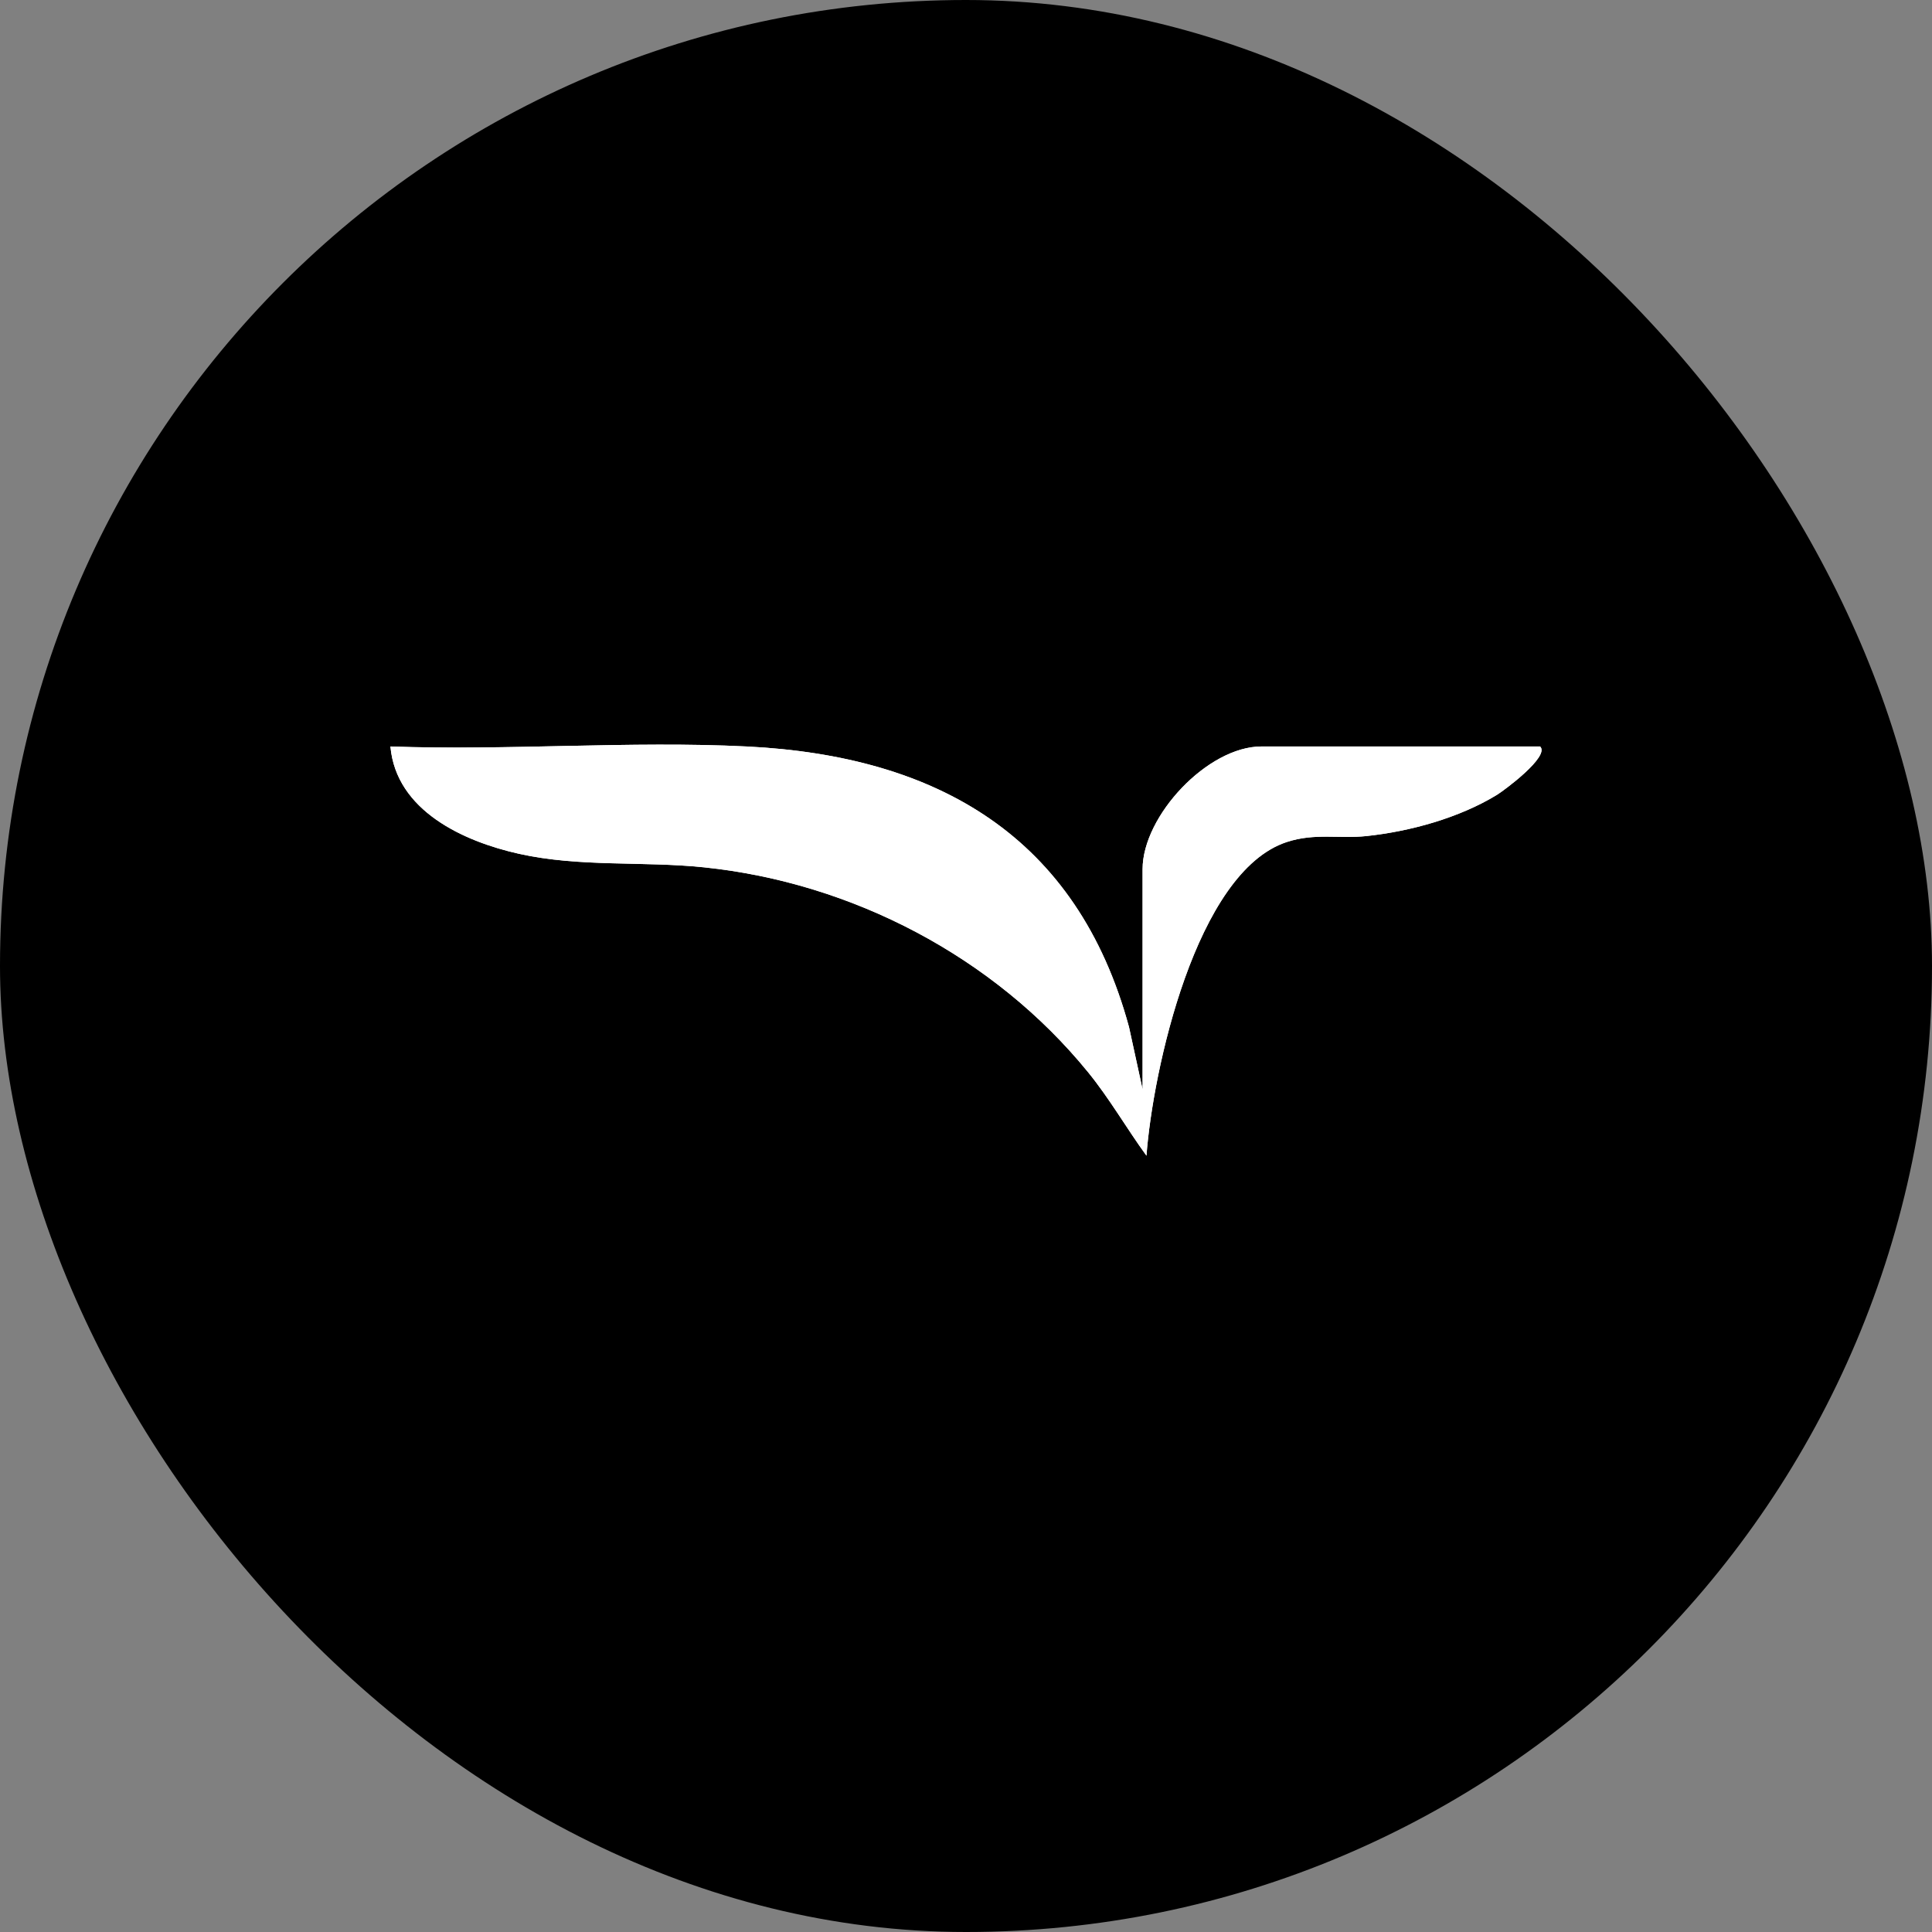
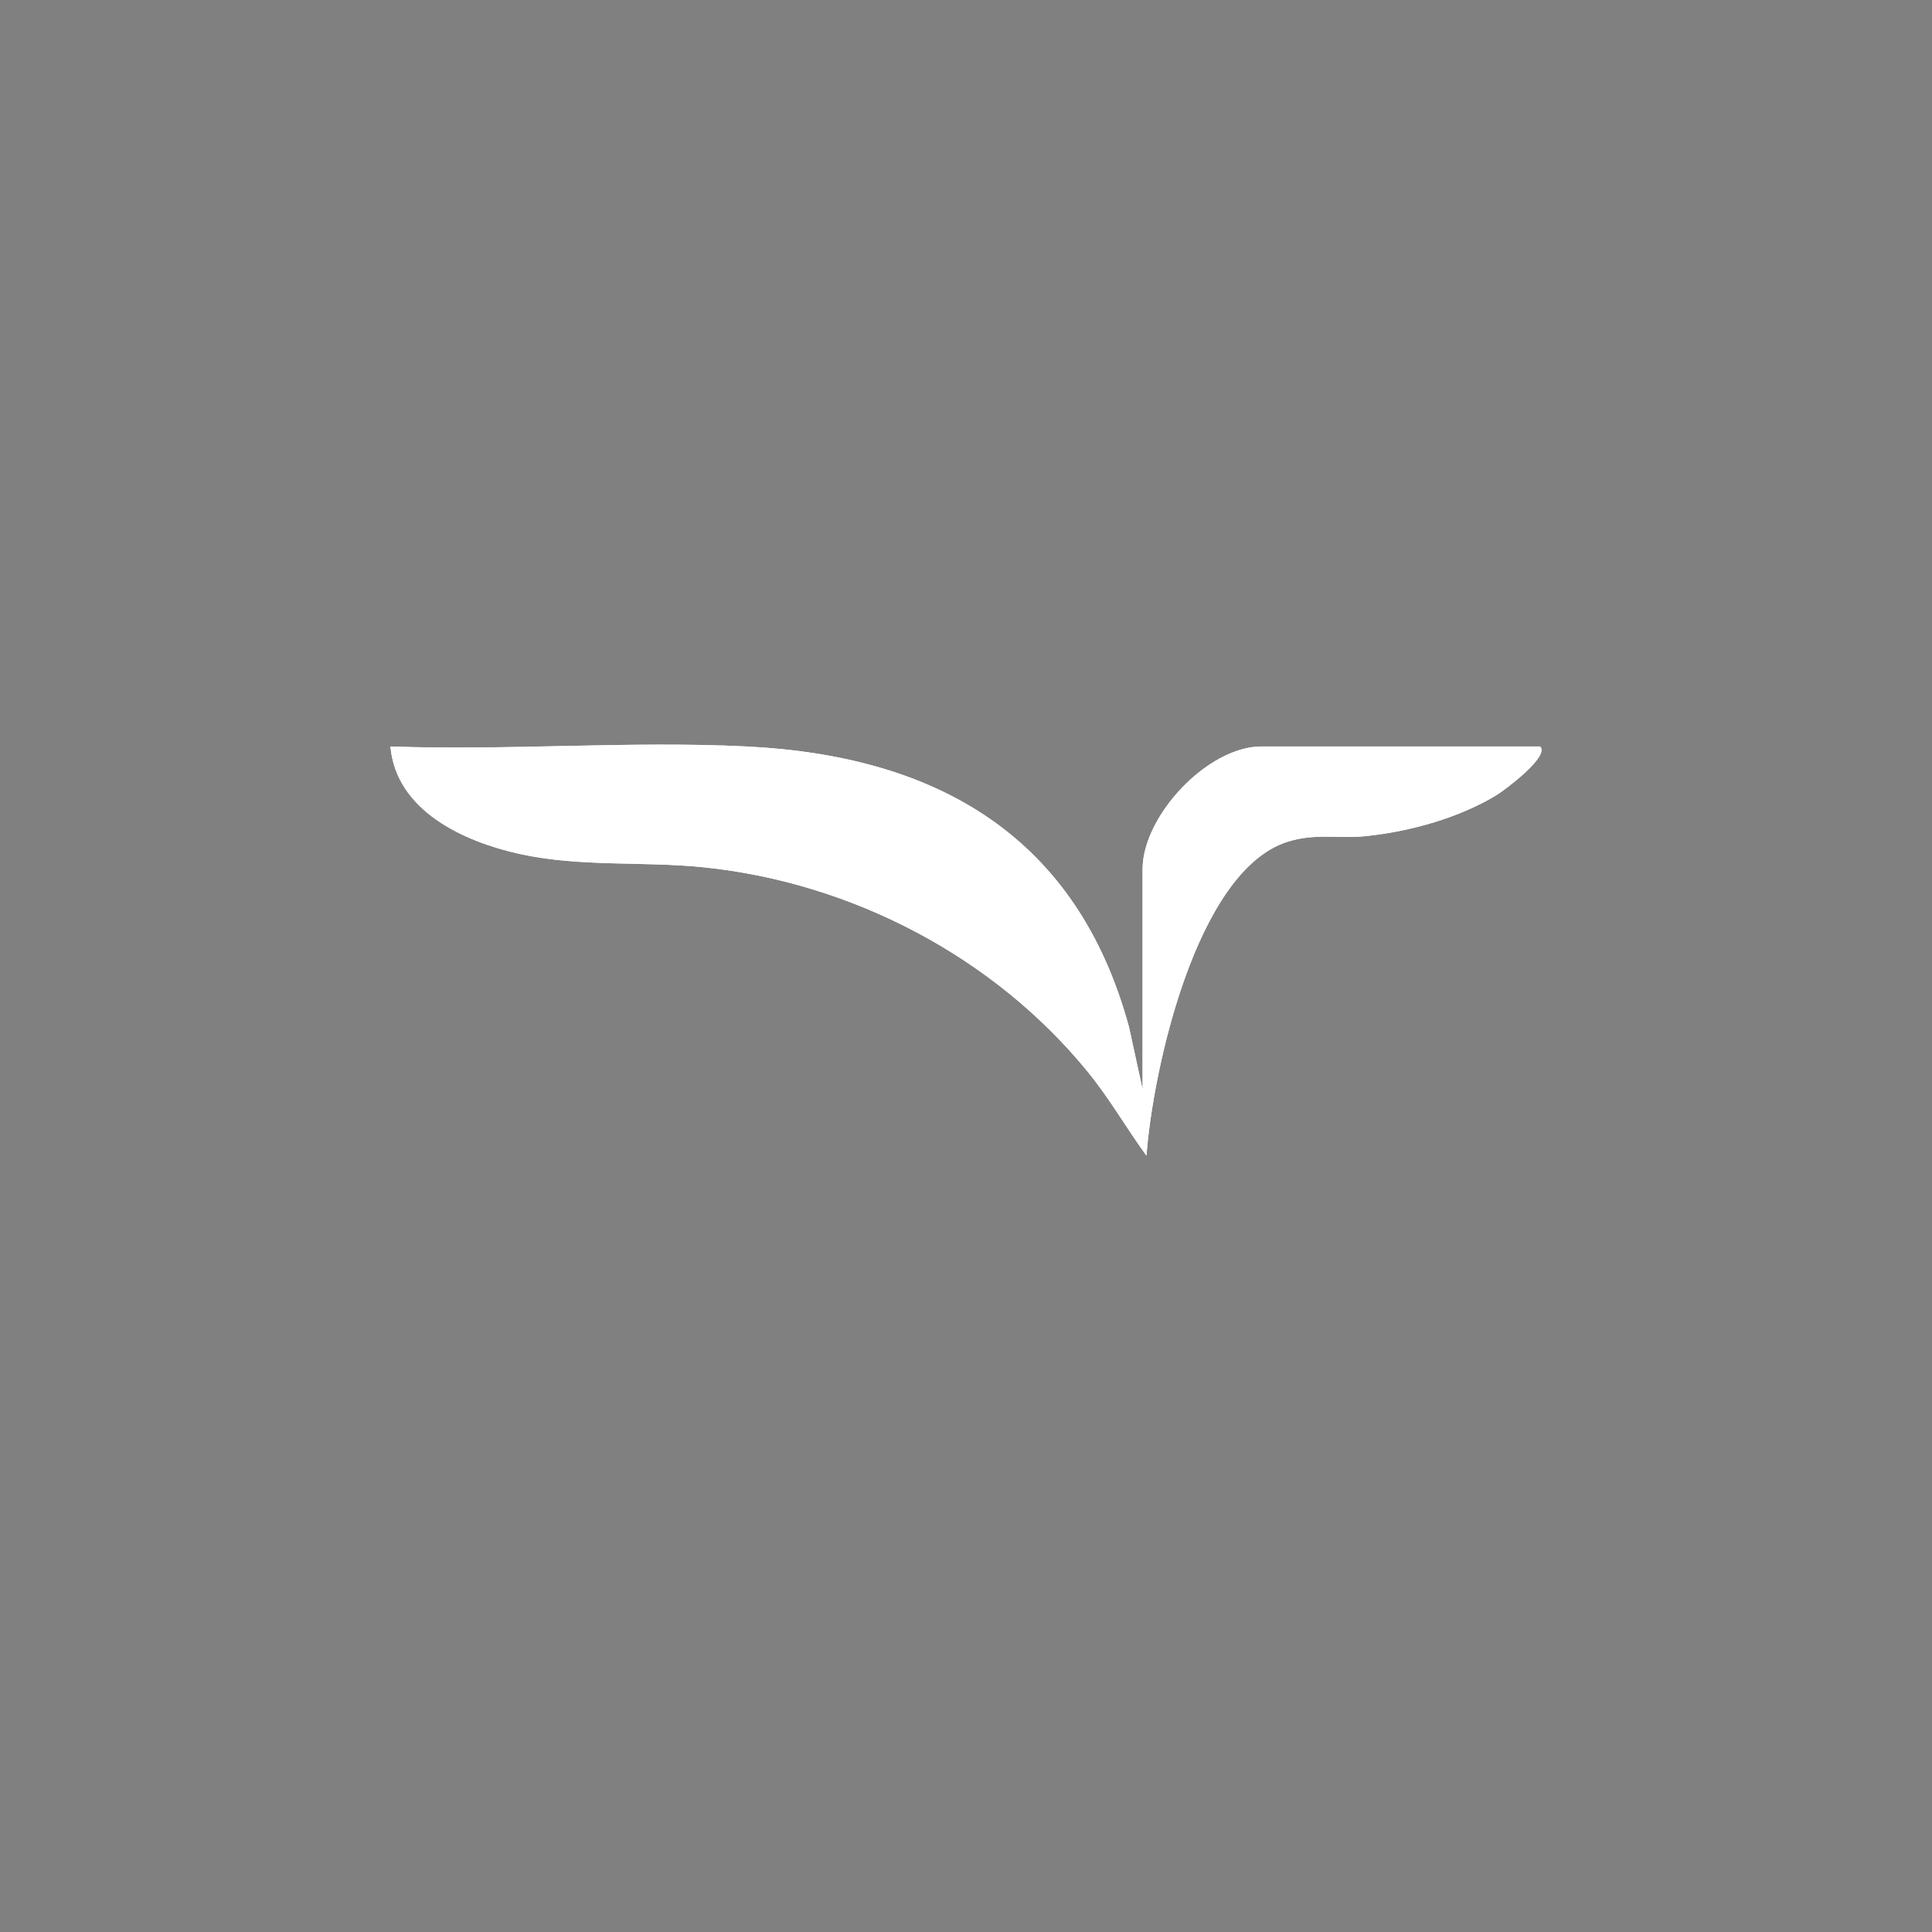
<svg xmlns="http://www.w3.org/2000/svg" width="60" height="60" viewBox="0 0 60 60" fill="none">
  <rect x="0" y="0" width="60" height="60" fill="#808080" stroke="none" />
-   <rect width="60" height="60" rx="30" fill="black" />
-   <path d="M47.83 23.182H39.176C37.503 23.182 35.484 25.34 35.484 26.994V33.833L35.062 31.895C33.452 25.977 29.114 23.477 23.198 23.183C19.559 23.002 15.778 23.315 12.125 23.182C12.303 25.174 14.389 26.129 16.115 26.514C18.012 26.936 19.947 26.737 21.867 26.935C26.464 27.411 30.873 29.716 33.786 33.292C34.457 34.115 34.983 35.036 35.604 35.89C35.797 33.266 37.135 27.072 39.964 26.148C40.84 25.863 41.595 26.054 42.441 25.963C43.803 25.818 45.318 25.398 46.487 24.684C46.706 24.551 48.145 23.486 47.828 23.181L47.83 23.182Z" fill="white" />
+   <path d="M47.83 23.182H39.176C37.503 23.182 35.484 25.34 35.484 26.994V33.833L35.062 31.895C33.452 25.977 29.114 23.477 23.198 23.183C19.559 23.002 15.778 23.315 12.125 23.182C12.303 25.174 14.389 26.129 16.115 26.514C18.012 26.936 19.947 26.737 21.867 26.935C26.464 27.411 30.873 29.716 33.786 33.292C34.457 34.115 34.983 35.036 35.604 35.89C35.797 33.266 37.135 27.072 39.964 26.148C40.84 25.863 41.595 26.054 42.441 25.963C43.803 25.818 45.318 25.398 46.487 24.684C46.706 24.551 48.145 23.486 47.828 23.181Z" fill="white" />
  <path d="M47.83 23.183C48.147 23.488 46.708 24.551 46.489 24.686C45.318 25.4 43.803 25.82 42.442 25.965C41.595 26.056 40.841 25.863 39.965 26.15C37.136 27.074 35.798 33.268 35.605 35.892C34.984 35.038 34.458 34.116 33.787 33.293C30.874 29.718 26.464 27.413 21.868 26.937C19.948 26.738 18.013 26.938 16.117 26.516C14.389 26.131 12.303 25.176 12.125 23.183C15.778 23.316 19.559 23.002 23.198 23.183C29.114 23.477 33.452 25.976 35.062 31.894L35.484 33.832V26.995C35.484 25.34 37.503 23.183 39.176 23.183H47.83Z" fill="white" />
</svg>